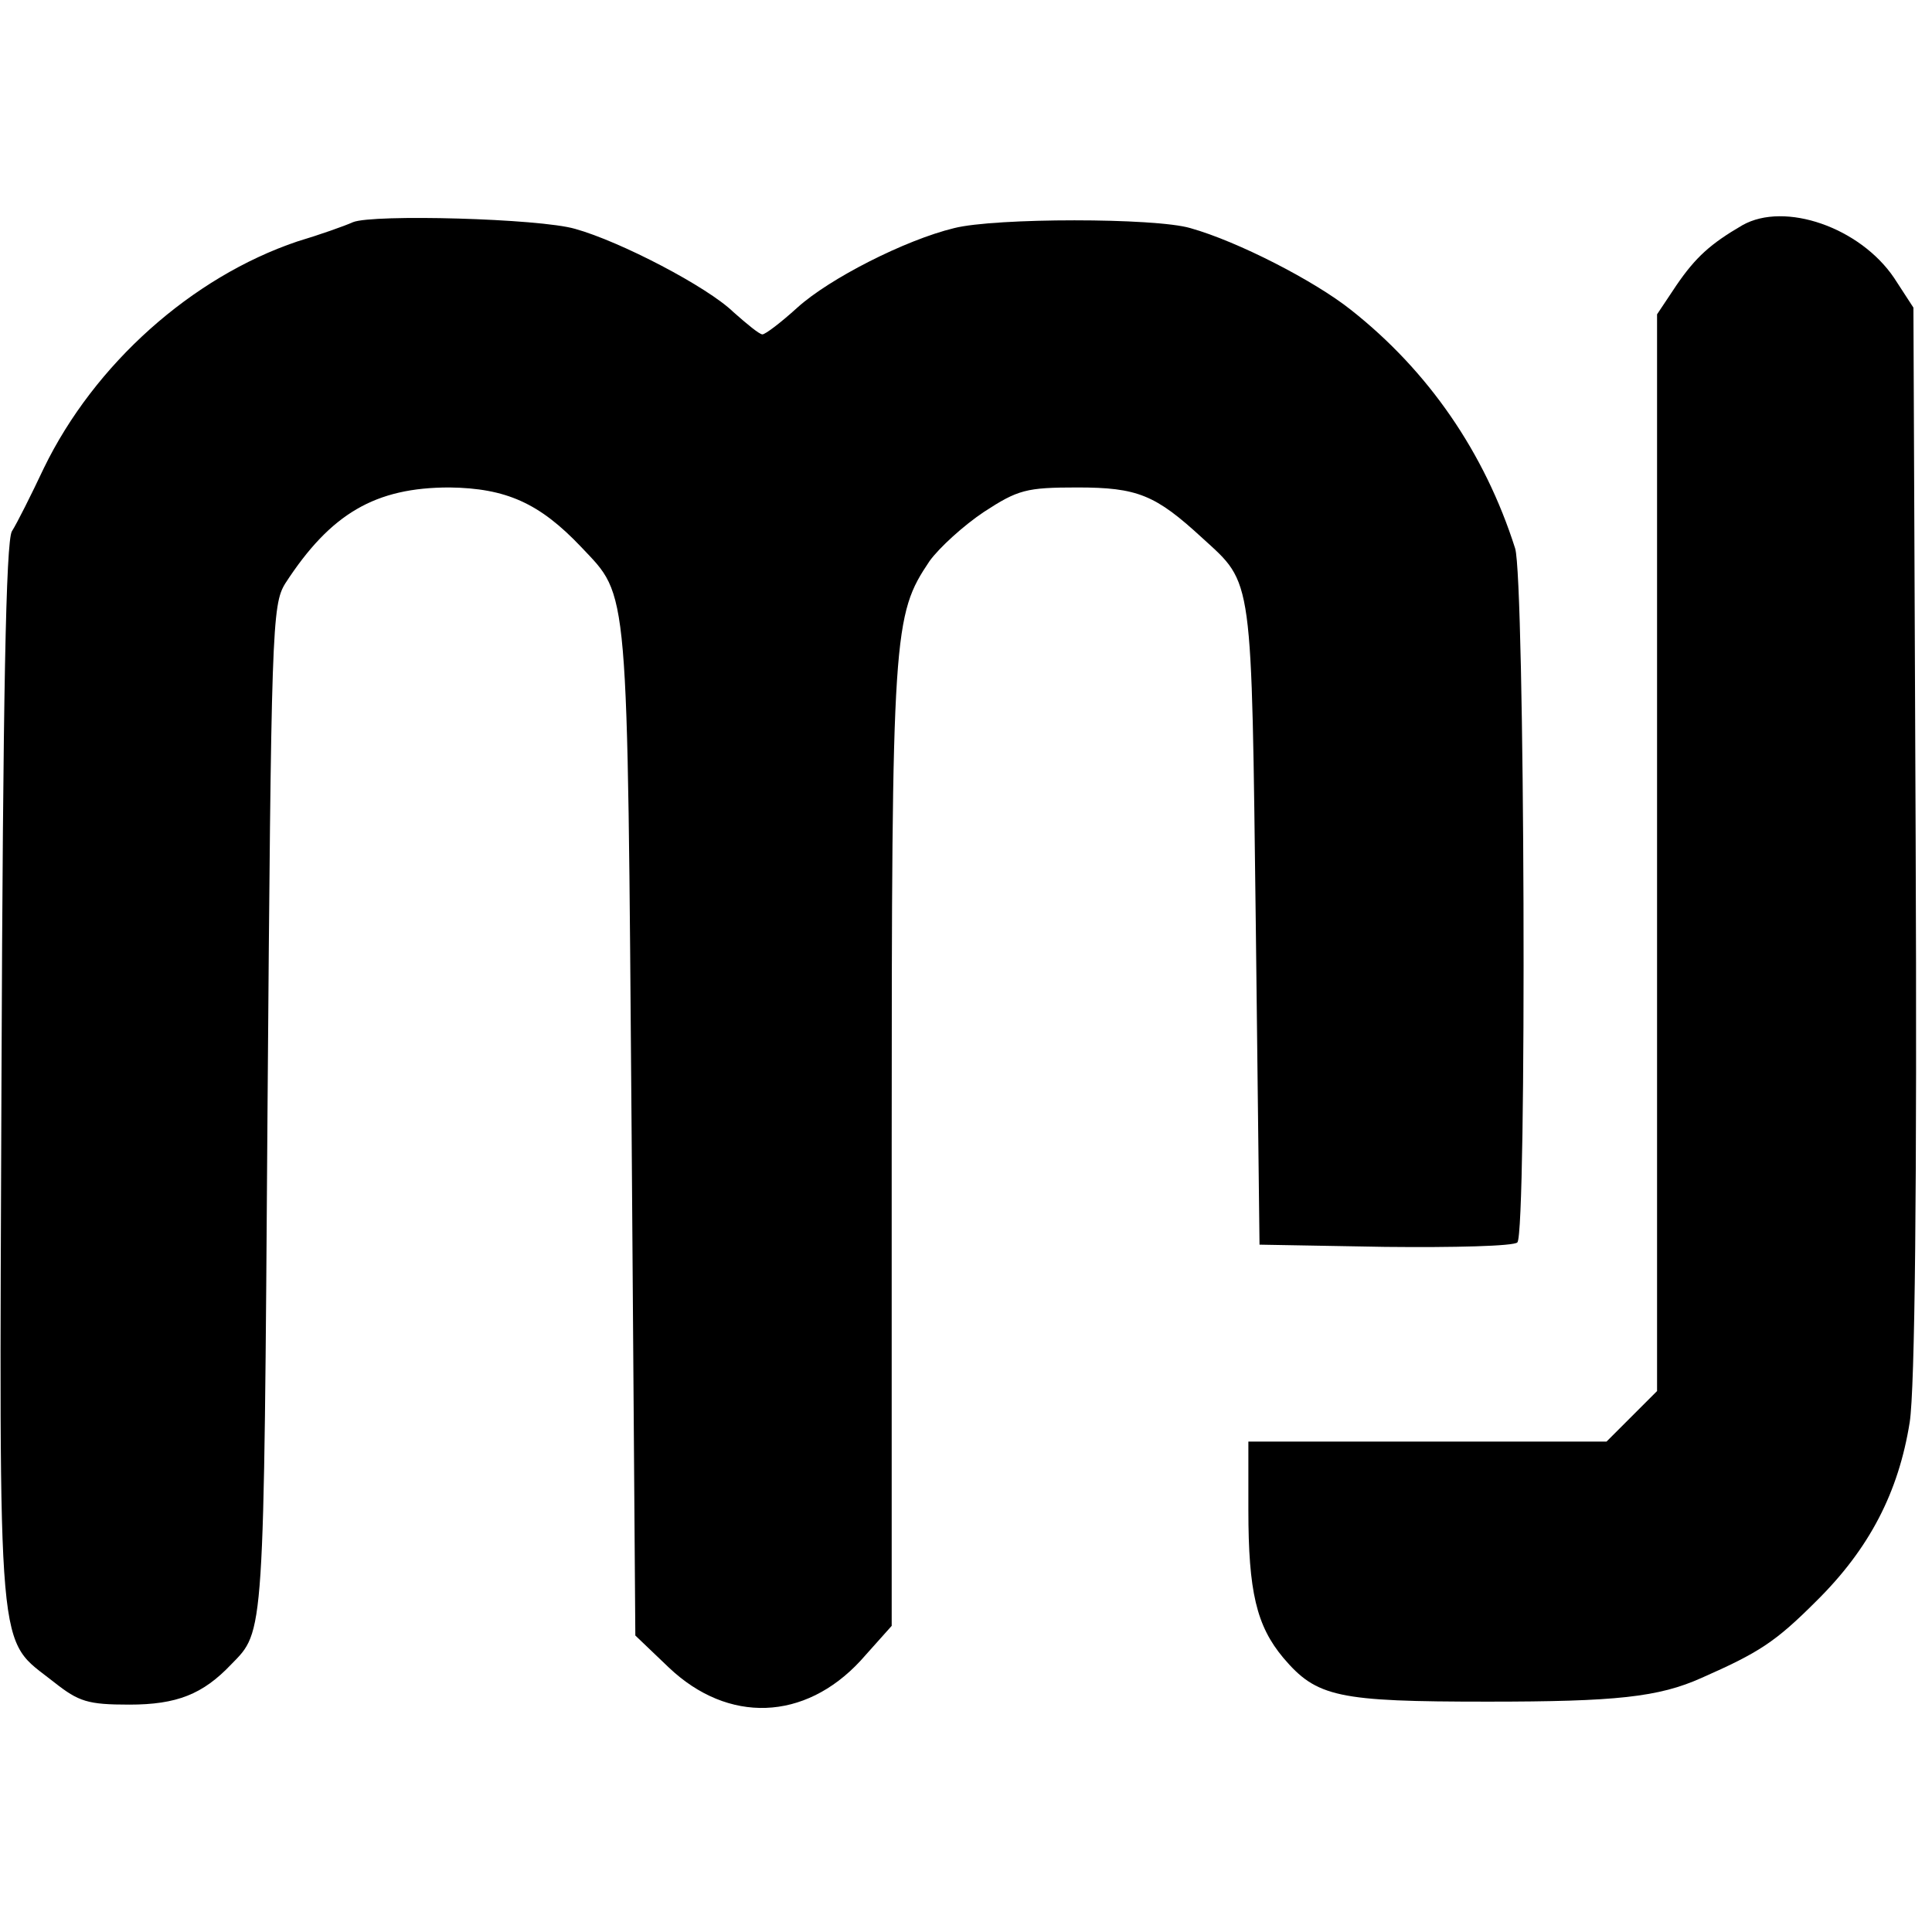
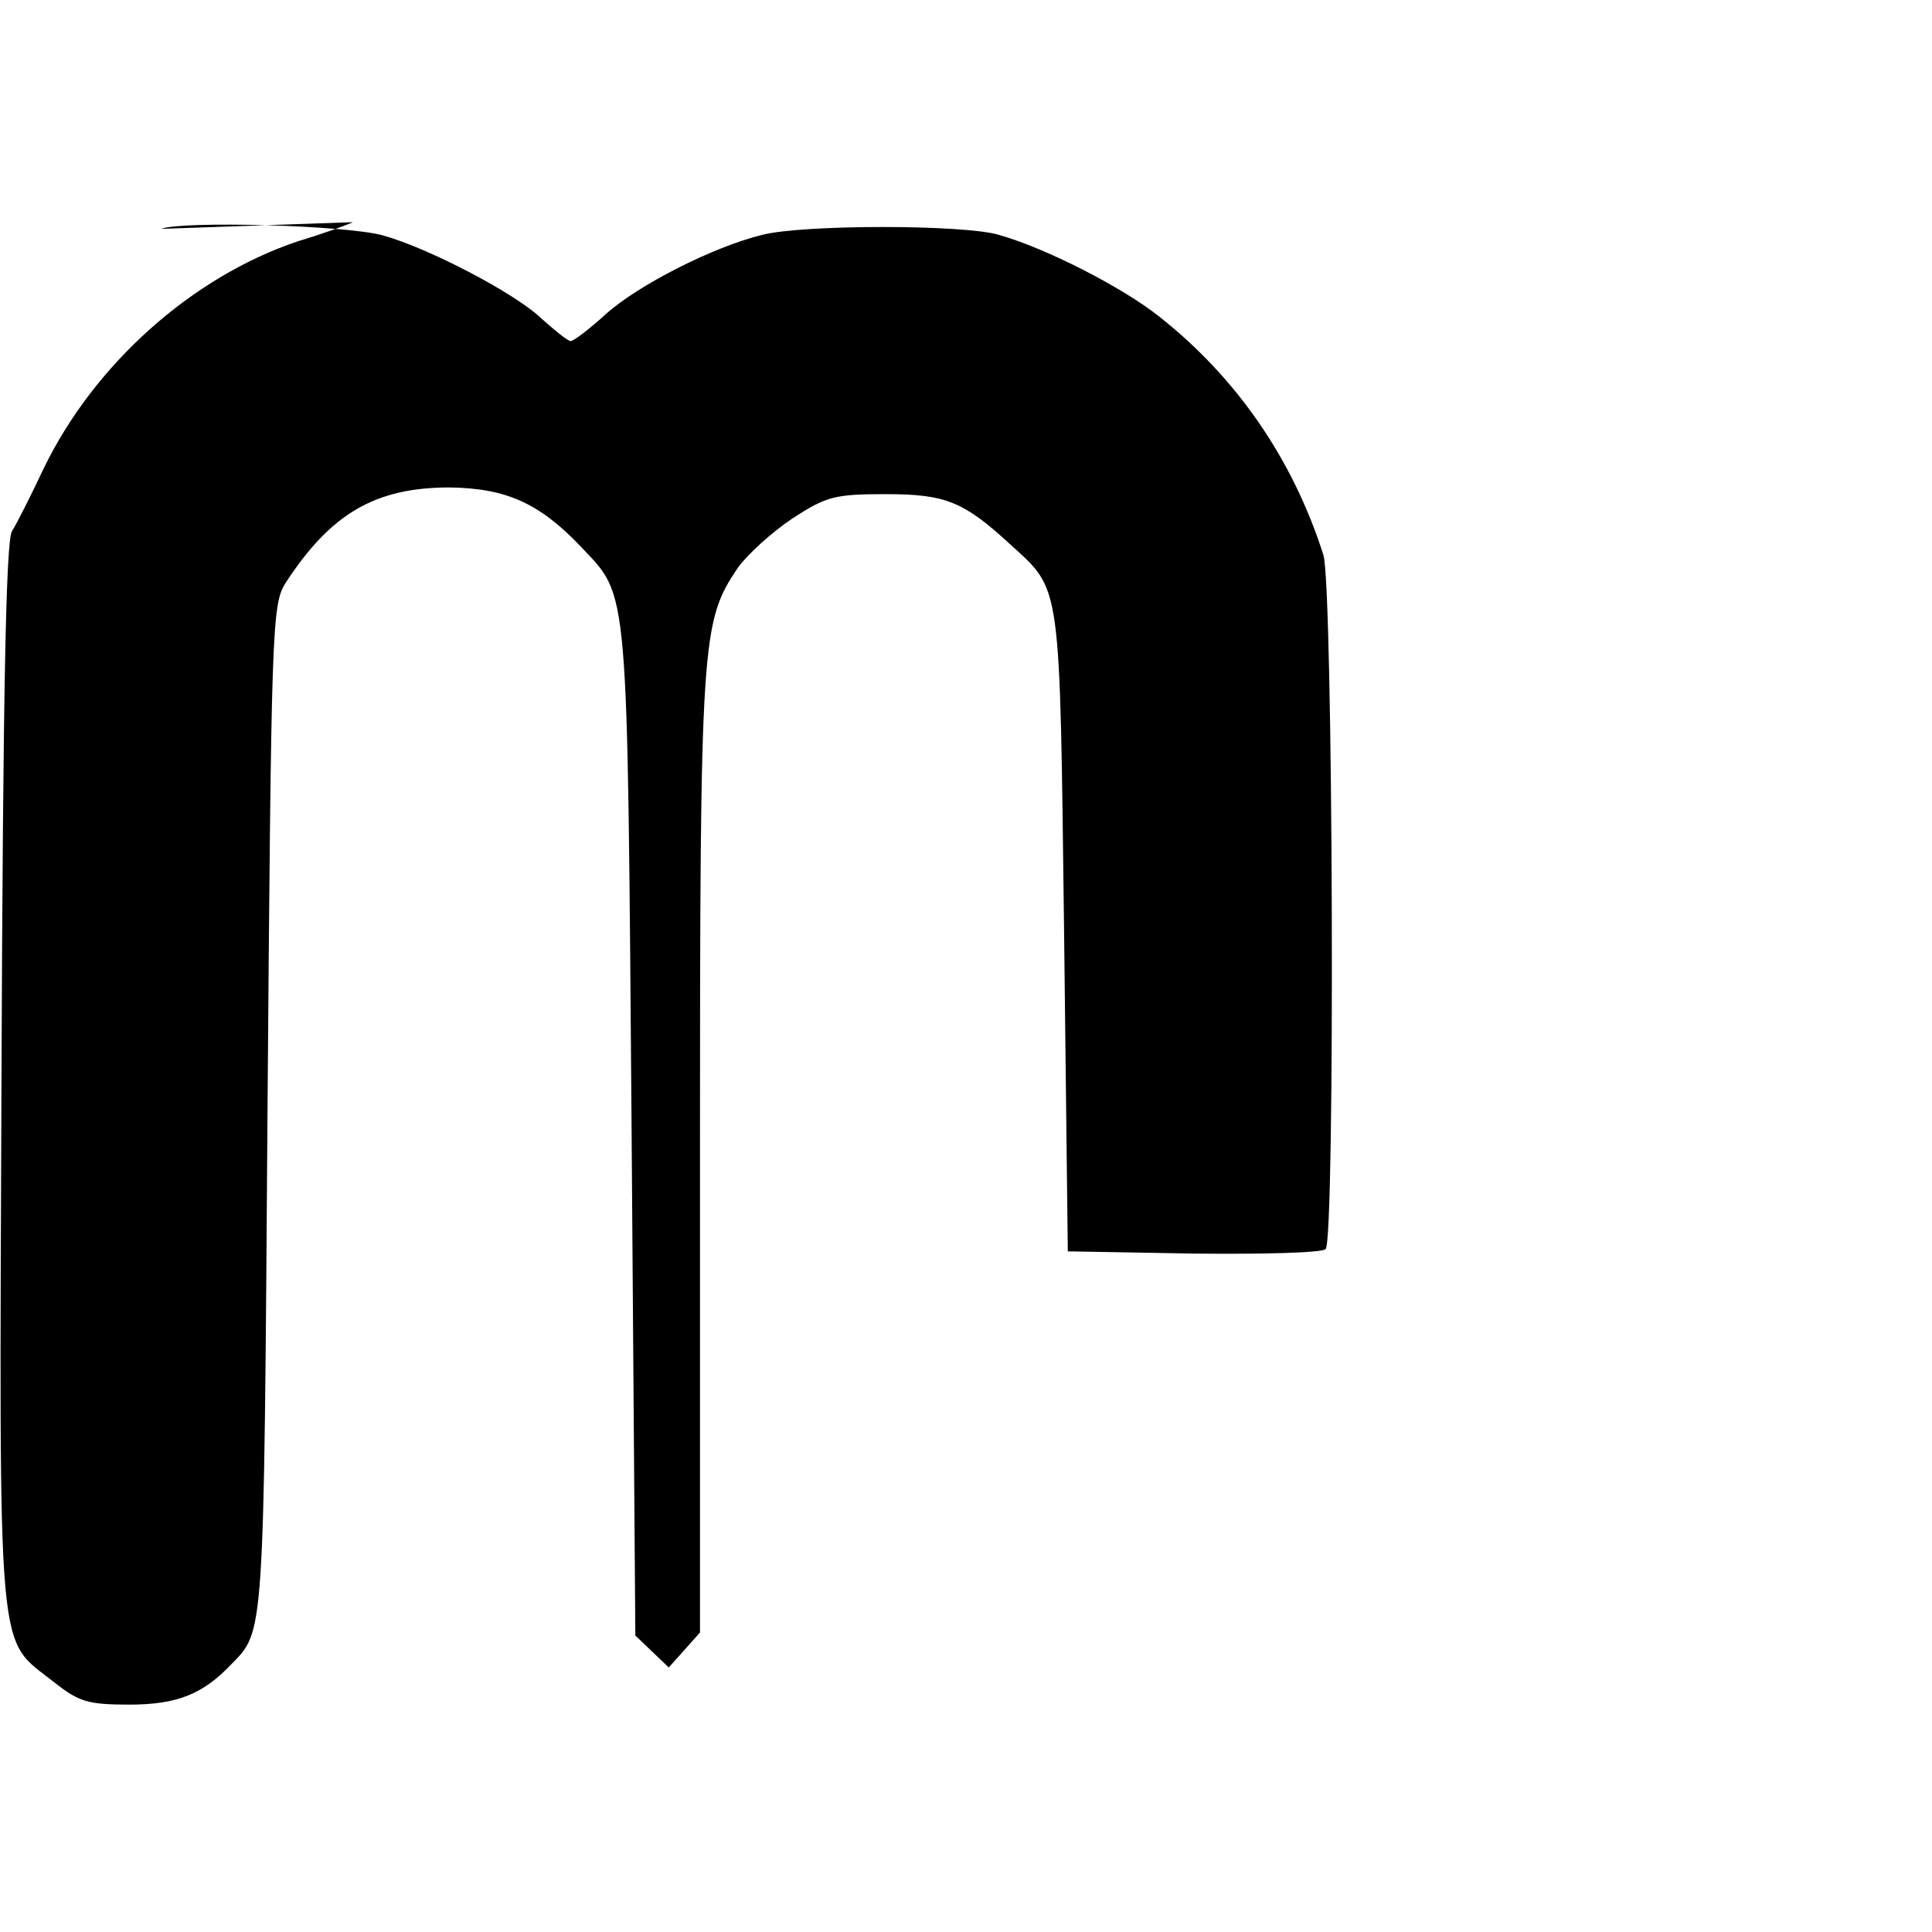
<svg xmlns="http://www.w3.org/2000/svg" version="1.0" width="260pt" height="260pt" viewBox="0 0 260 260" preserveAspectRatio="xMidYMid meet">
  <g transform="translate(0,260) scale(0.1,-0.1)" fill="#000000" stroke="none">
-     <path d="M475 2301 c-11 -5 -45 -17 -75 -26 -142 -48 -273 -165 -341 -305 -17 -36 -36 -74 -43 -85 -8 -14 -12 -221 -14 -735 -3 -802 -7 -752 71 -814 33 -26 45 -30 101 -30 64 0 99 14 137 54 45 46 44 31 49 745 5 650 6 681 24 710 61 94 121 129 221 129 76 -1 121 -21 177 -80 65 -69 62 -41 68 -787 l5 -678 45 -43 c80 -76 183 -72 258 9 l42 47 0 646 c0 694 2 714 51 787 13 18 46 48 73 66 46 30 57 33 126 33 81 0 105 -10 168 -68 69 -63 66 -46 72 -521 l5 -430 169 -3 c93 -1 173 1 178 6 13 13 10 893 -3 934 -41 129 -117 239 -221 321 -49 39 -152 92 -216 110 -47 14 -263 14 -318 0 -66 -16 -168 -68 -211 -107 -22 -20 -43 -36 -47 -36 -4 0 -21 14 -39 30 -35 34 -152 95 -213 112 -48 14 -272 20 -299 9z" />
-     <path d="M2345 2297 c-43 -25 -63 -43 -89 -81 l-26 -39 0 -724 0 -725 -34 -34 -34 -34 -241 0 -241 0 0 -92 c0 -110 11 -156 47 -199 45 -53 73 -59 275 -59 173 0 230 6 288 32 77 34 99 48 154 103 72 71 111 147 126 241 7 45 10 316 8 785 l-3 715 -26 40 c-46 68 -147 103 -204 71z" />
+     <path d="M475 2301 c-11 -5 -45 -17 -75 -26 -142 -48 -273 -165 -341 -305 -17 -36 -36 -74 -43 -85 -8 -14 -12 -221 -14 -735 -3 -802 -7 -752 71 -814 33 -26 45 -30 101 -30 64 0 99 14 137 54 45 46 44 31 49 745 5 650 6 681 24 710 61 94 121 129 221 129 76 -1 121 -21 177 -80 65 -69 62 -41 68 -787 l5 -678 45 -43 l42 47 0 646 c0 694 2 714 51 787 13 18 46 48 73 66 46 30 57 33 126 33 81 0 105 -10 168 -68 69 -63 66 -46 72 -521 l5 -430 169 -3 c93 -1 173 1 178 6 13 13 10 893 -3 934 -41 129 -117 239 -221 321 -49 39 -152 92 -216 110 -47 14 -263 14 -318 0 -66 -16 -168 -68 -211 -107 -22 -20 -43 -36 -47 -36 -4 0 -21 14 -39 30 -35 34 -152 95 -213 112 -48 14 -272 20 -299 9z" />
  </g>
</svg>